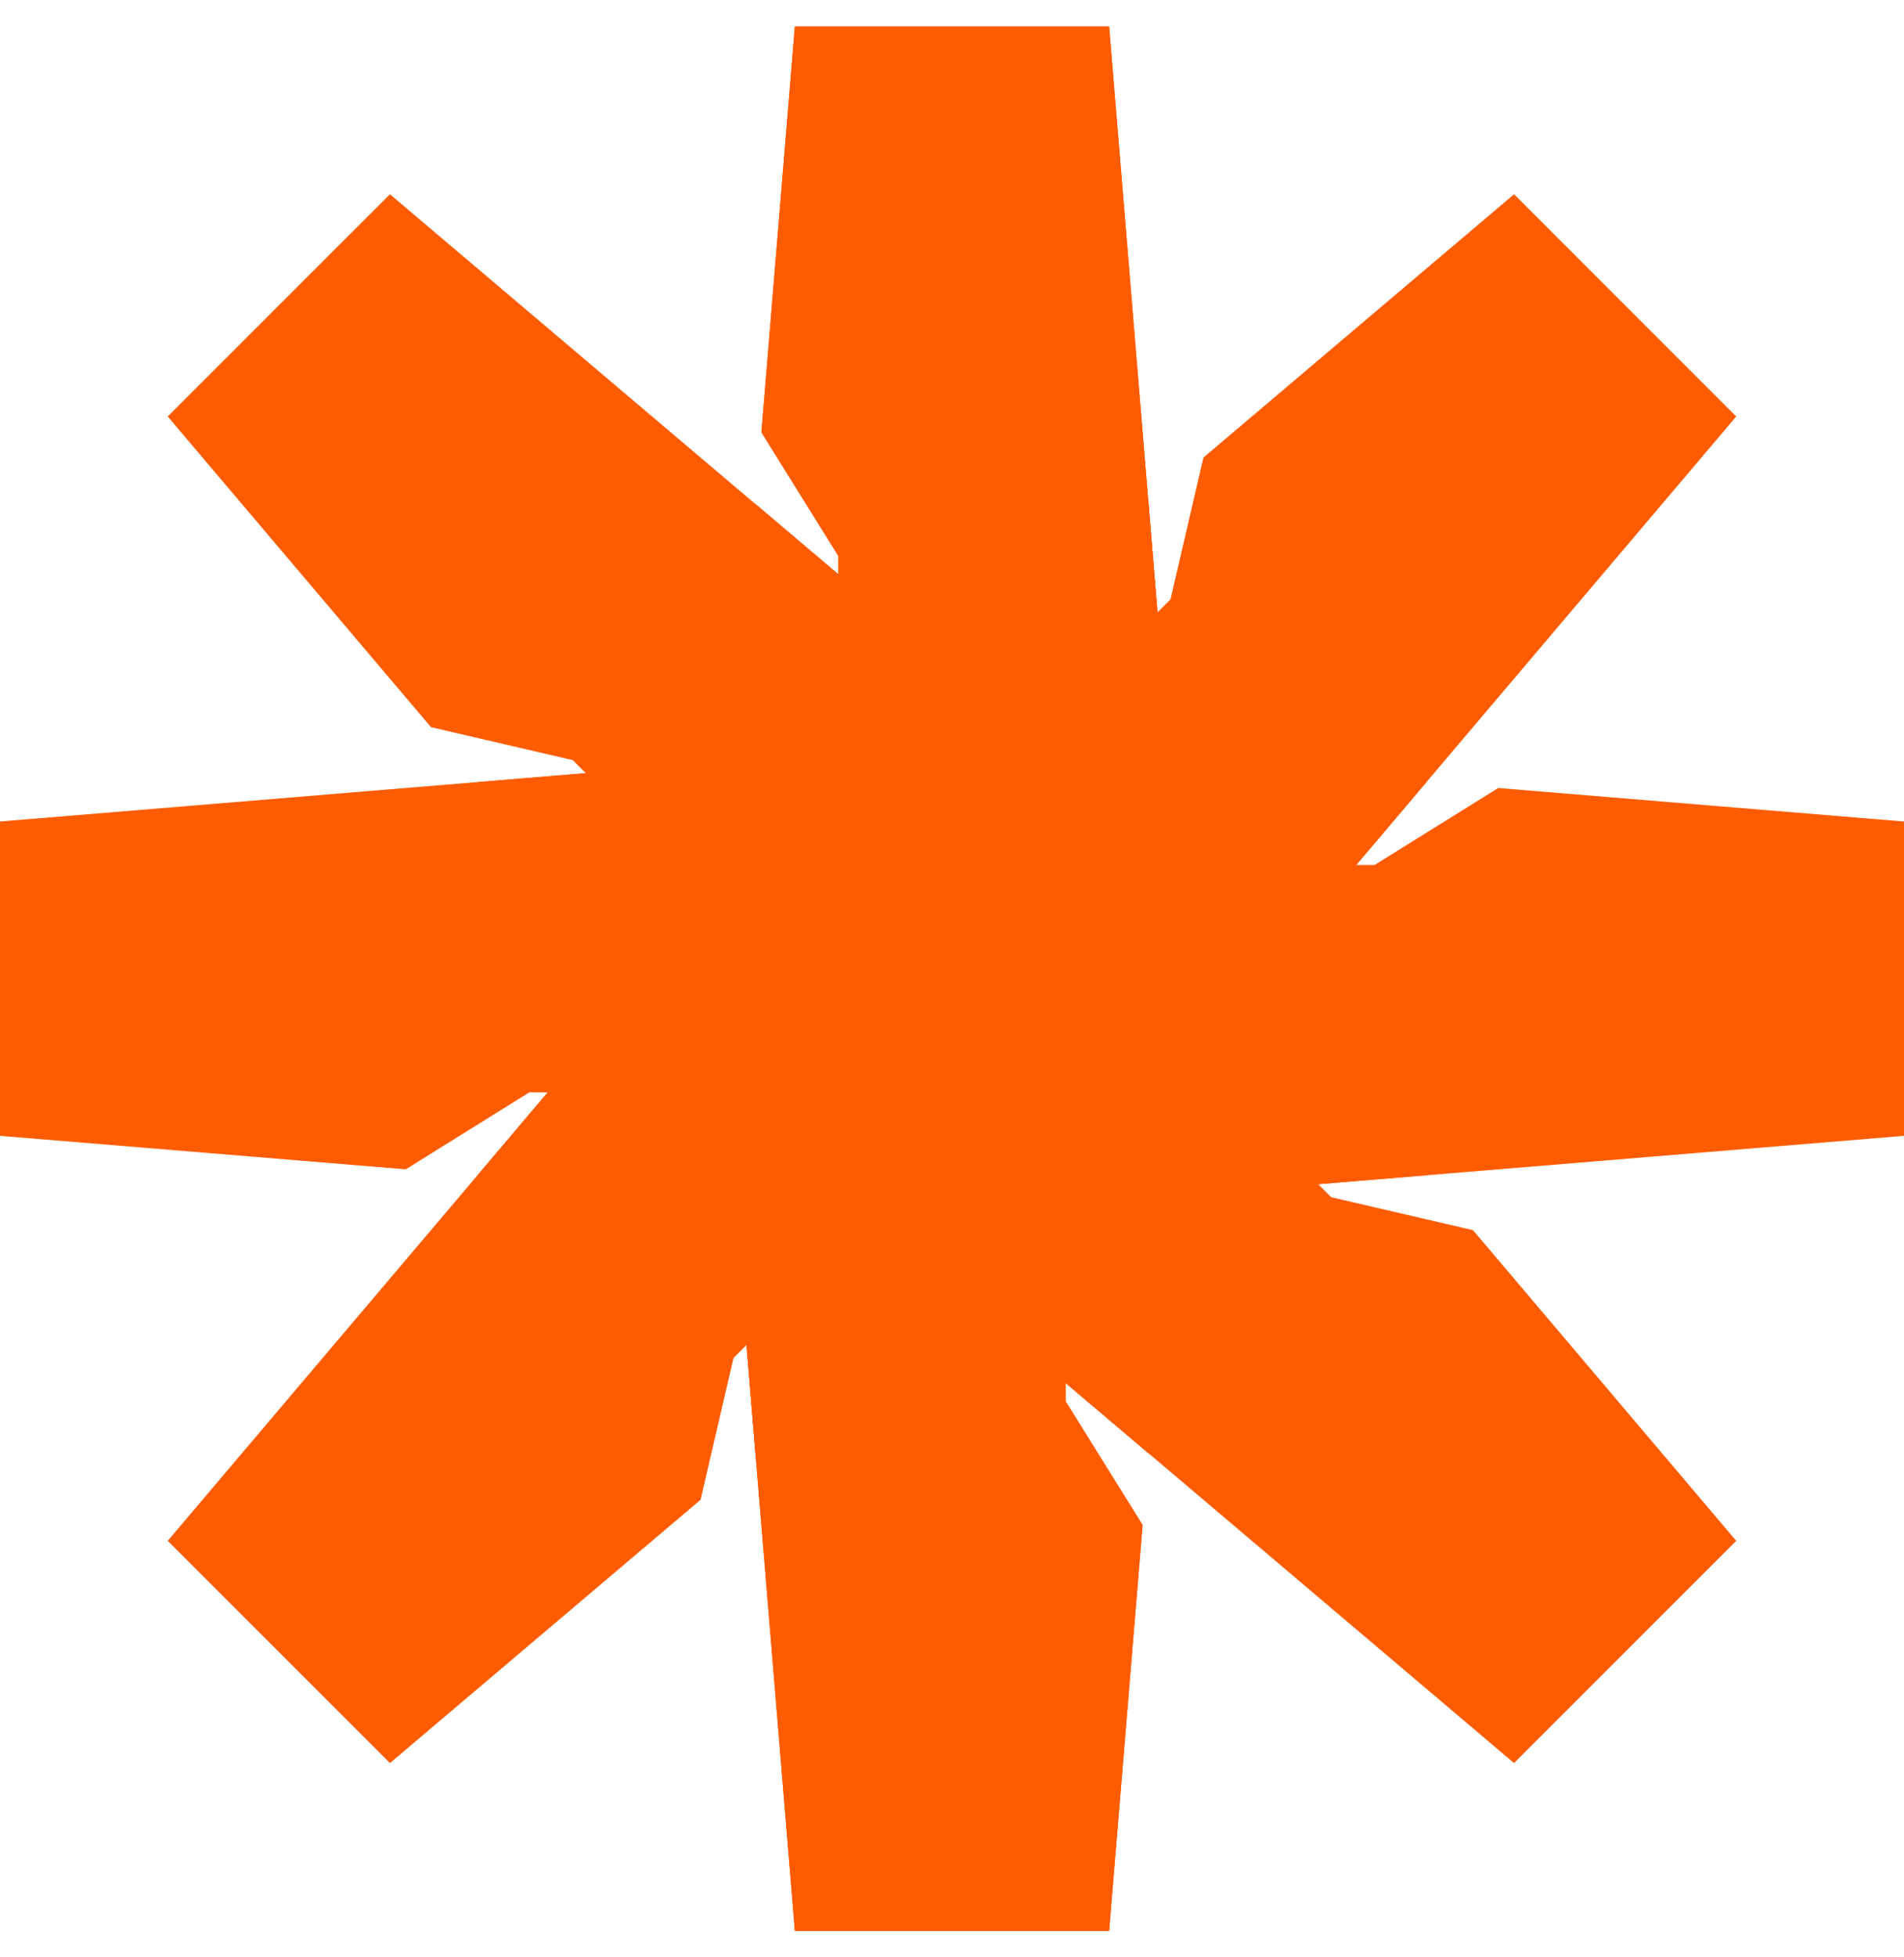
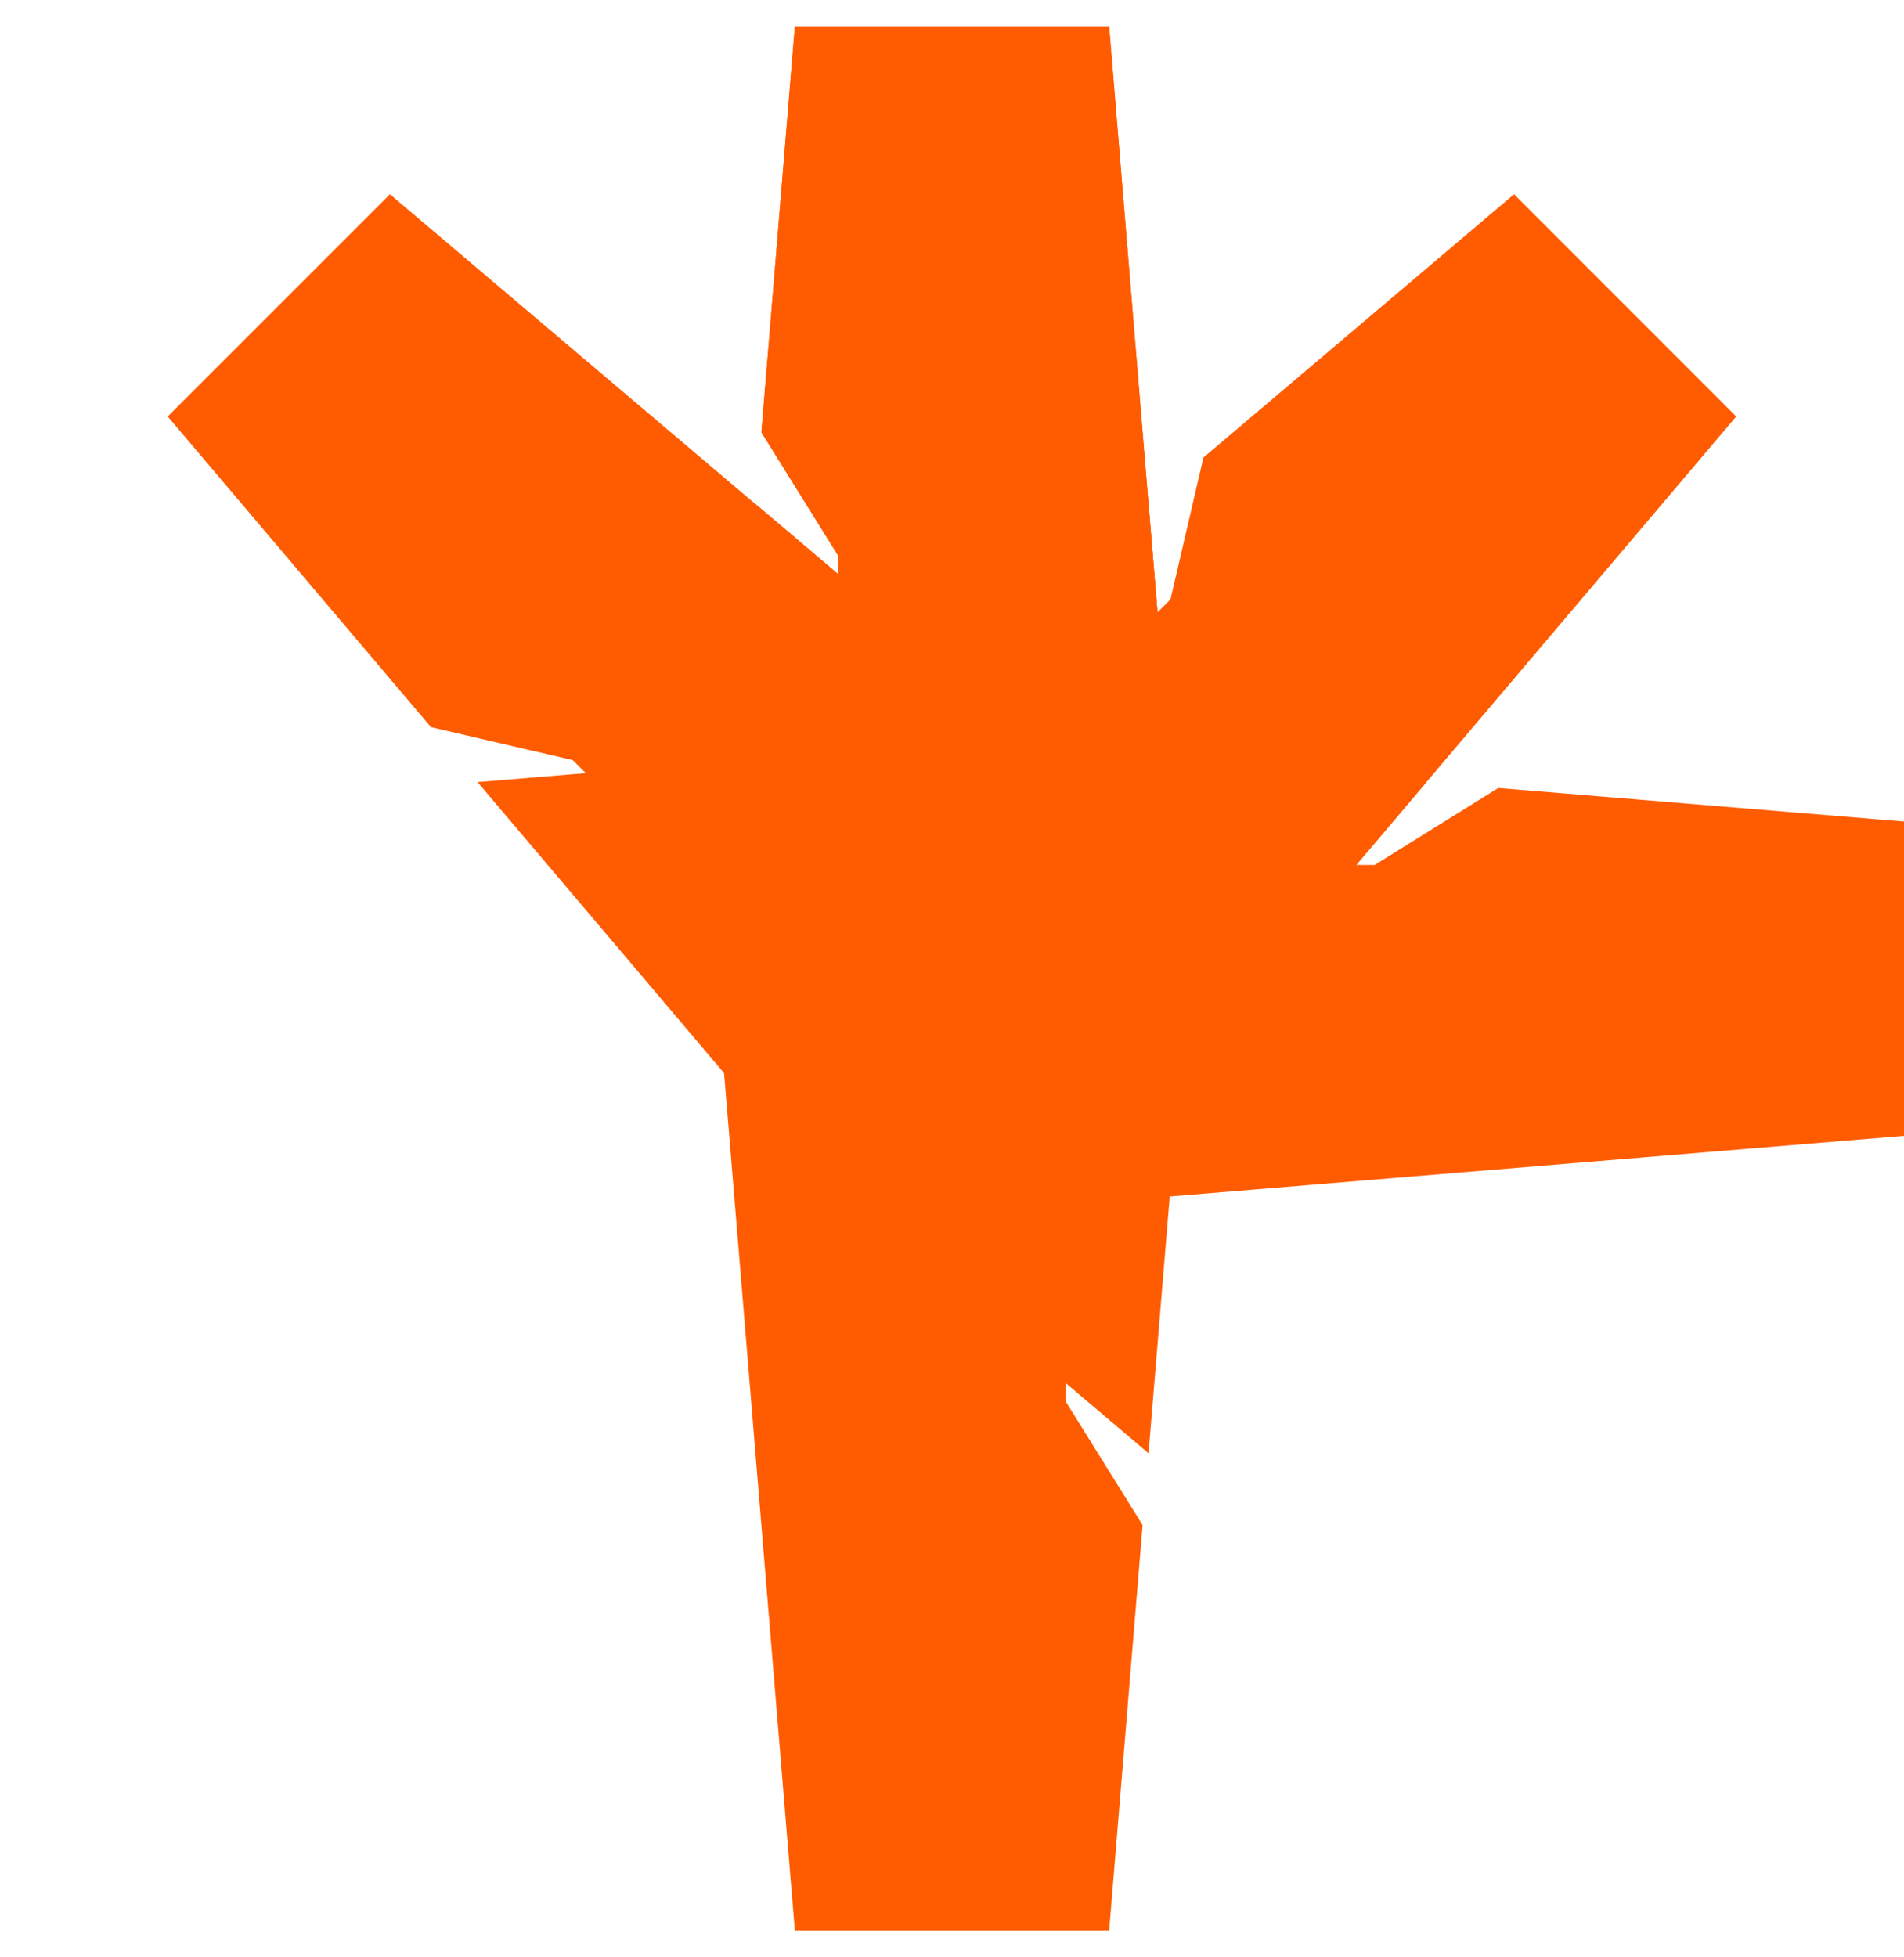
<svg xmlns="http://www.w3.org/2000/svg" width="36" height="37" viewBox="0 0 36 37" fill="none">
  <path d="M20.971 0.5H15.029L14.396 8.172L15.851 10.509V10.857L14.284 9.529L13.543 18.5H22.457L20.971 0.5Z" fill="#FF5C01" />
  <path d="M15.029 36.5H20.971L21.604 28.828L20.149 26.491V26.143L21.716 27.471L22.457 18.5H13.543L15.029 36.5Z" fill="#FF5C01" />
  <path d="M20.971 0.5H15.029L14.396 8.172L15.851 10.509V10.857L14.284 9.529L13.543 18.5H22.457L20.971 0.5Z" fill="#FF5C01" />
-   <path d="M15.029 36.5H20.971L21.604 28.828L20.149 26.491V26.143L21.716 27.471L22.457 18.5H13.543L15.029 36.5Z" fill="#FF5C01" />
  <path d="M7.373 3.672L3.171 7.873L8.149 13.746L10.83 14.369L11.076 14.615L9.029 14.784L14.848 21.651L21.151 15.349L7.373 3.672Z" fill="#FF5C01" />
-   <path d="M28.627 33.328L32.828 29.127L27.851 23.254L25.17 22.631L24.924 22.385L26.971 22.216L21.151 15.349L14.848 21.651L28.627 33.328Z" fill="#FF5C01" />
-   <path d="M-0 15.529V21.471L7.672 22.104L10.009 20.649H10.356L9.029 22.216L18 22.957V14.043L-0 15.529Z" fill="#FF5C01" />
  <path d="M36 21.471V15.529L28.328 14.896L25.99 16.351H25.643L26.971 14.784L18 14.043V22.957L36 21.471Z" fill="#FF5C01" />
-   <path d="M3.171 29.127L7.373 33.328L13.246 28.351L13.869 25.67L14.115 25.424L14.284 27.471L21.151 21.651L14.848 15.349L3.171 29.127Z" fill="#FF5C01" />
  <path d="M32.828 7.873L28.627 3.672L22.754 8.649L22.131 11.33L21.885 11.576L21.716 9.529L14.848 15.349L21.151 21.651L32.828 7.873Z" fill="#FF5C01" />
</svg>